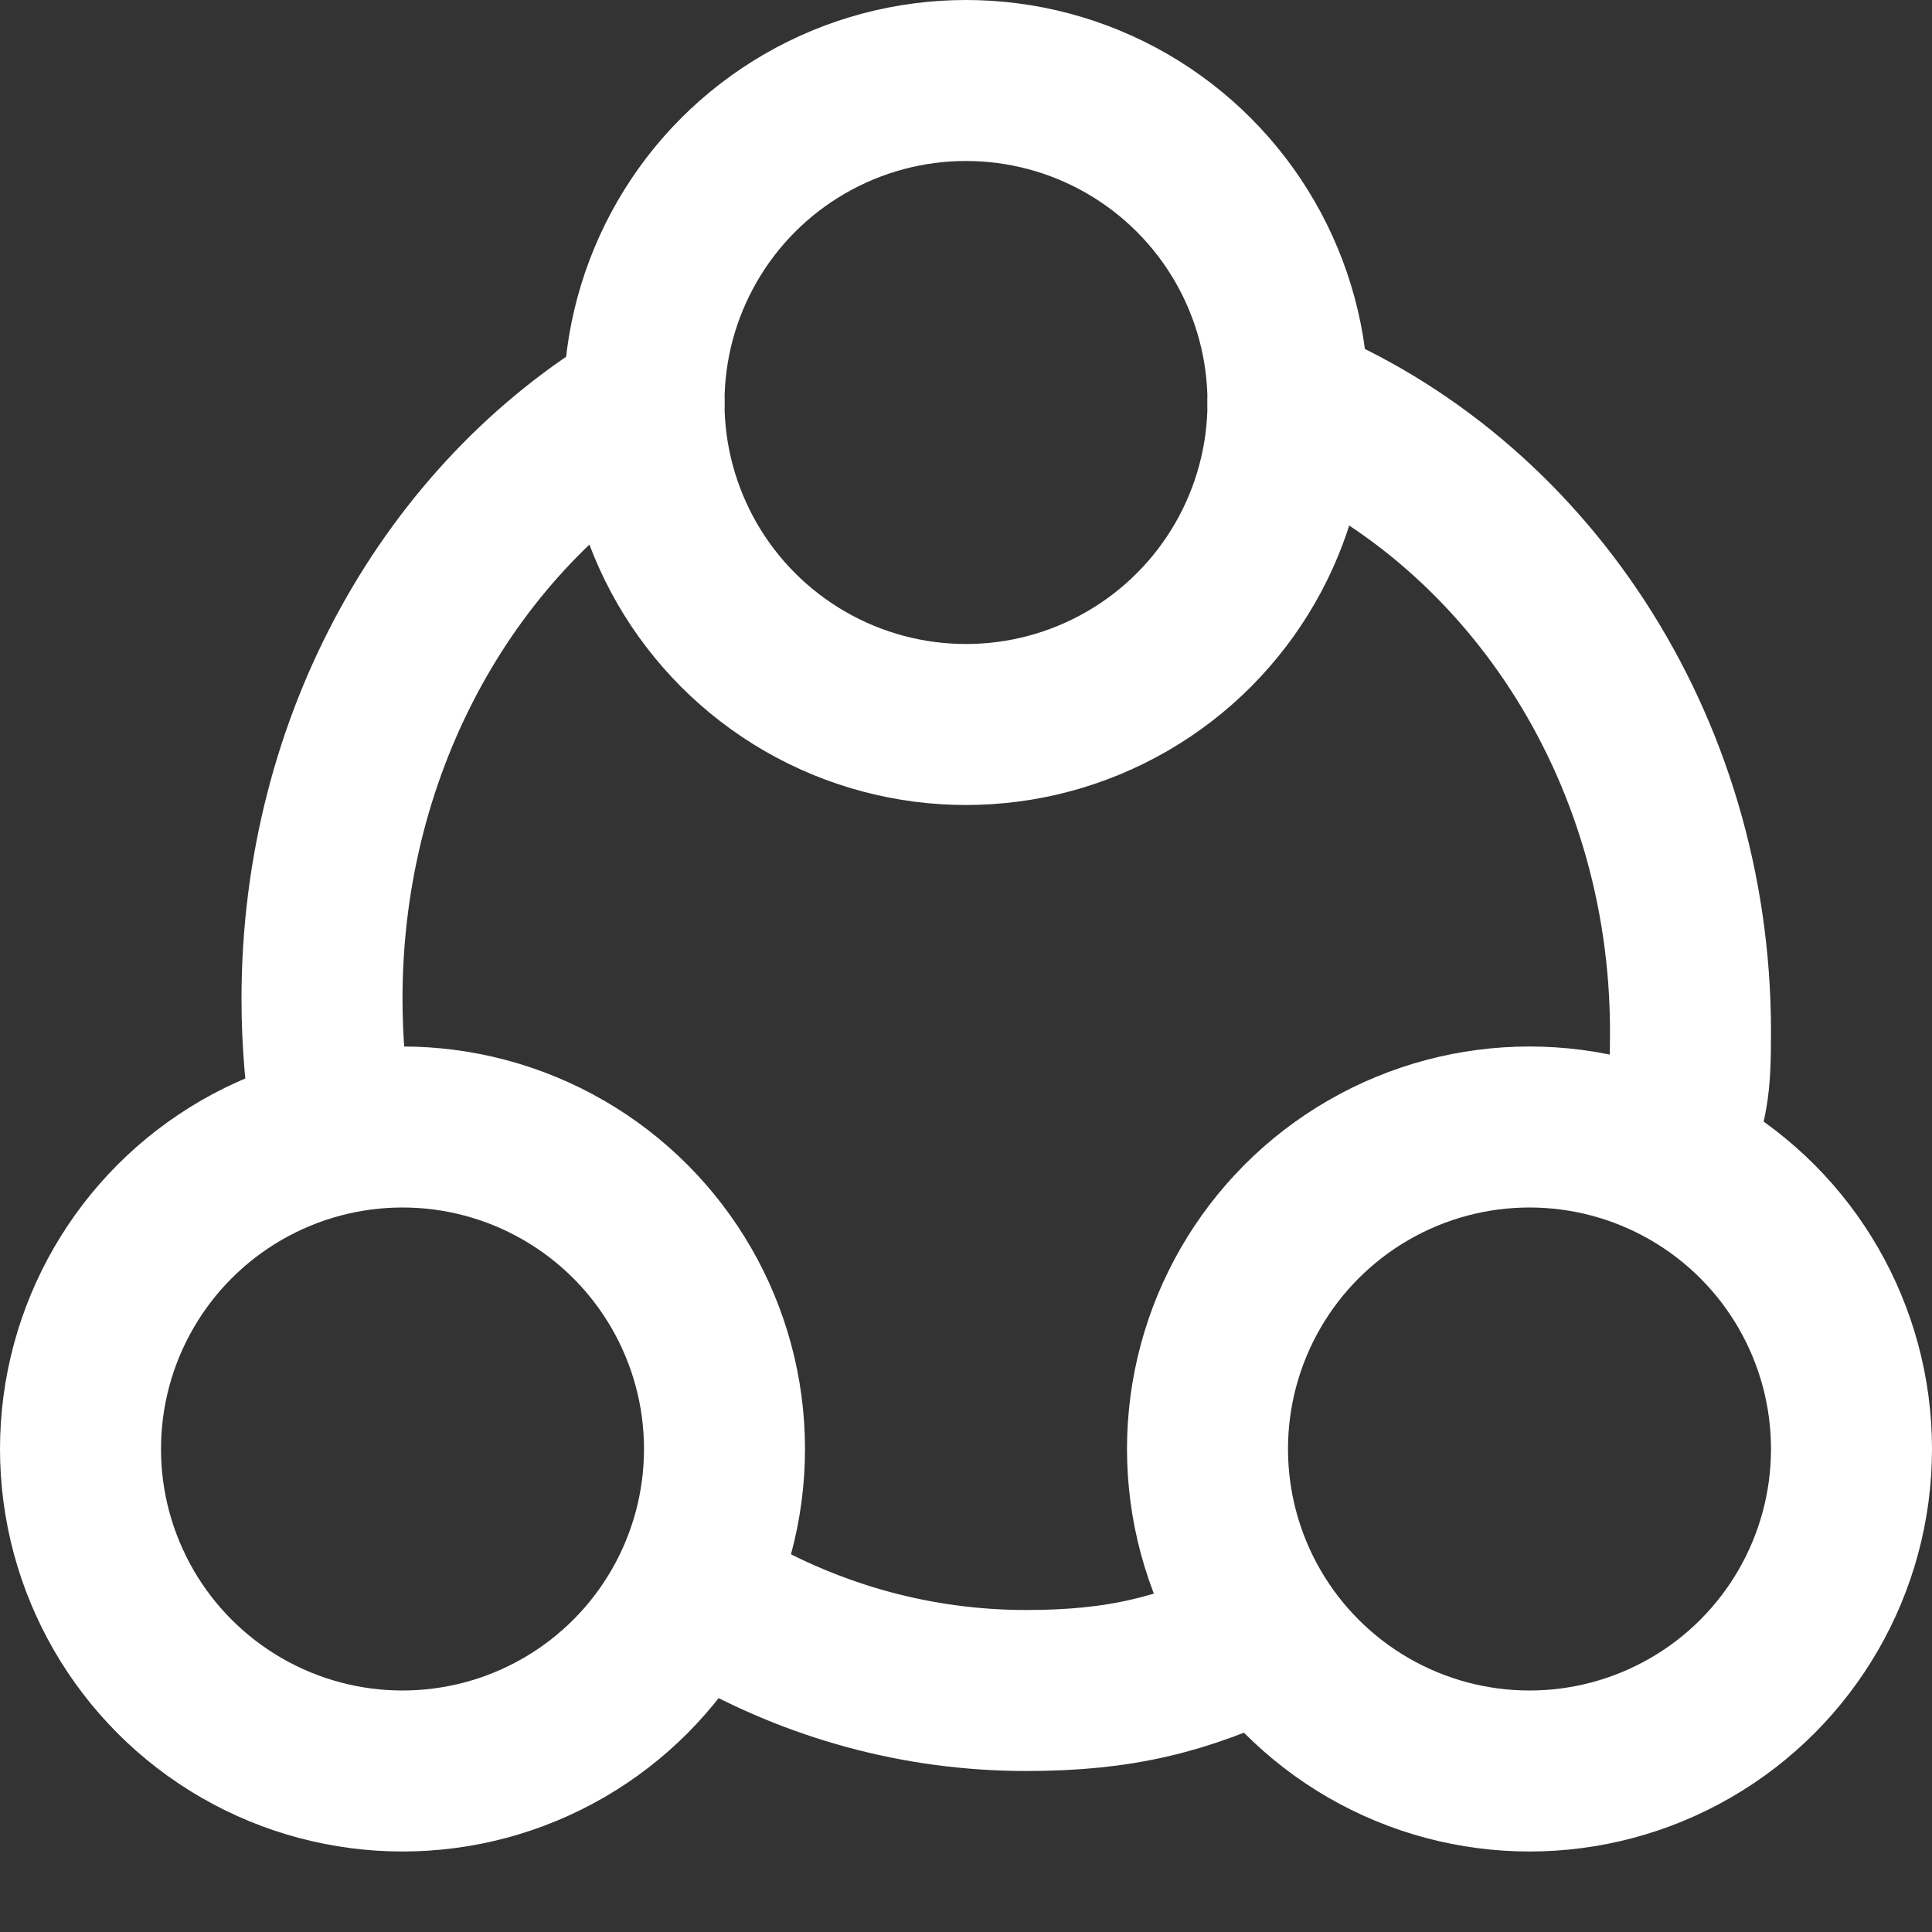
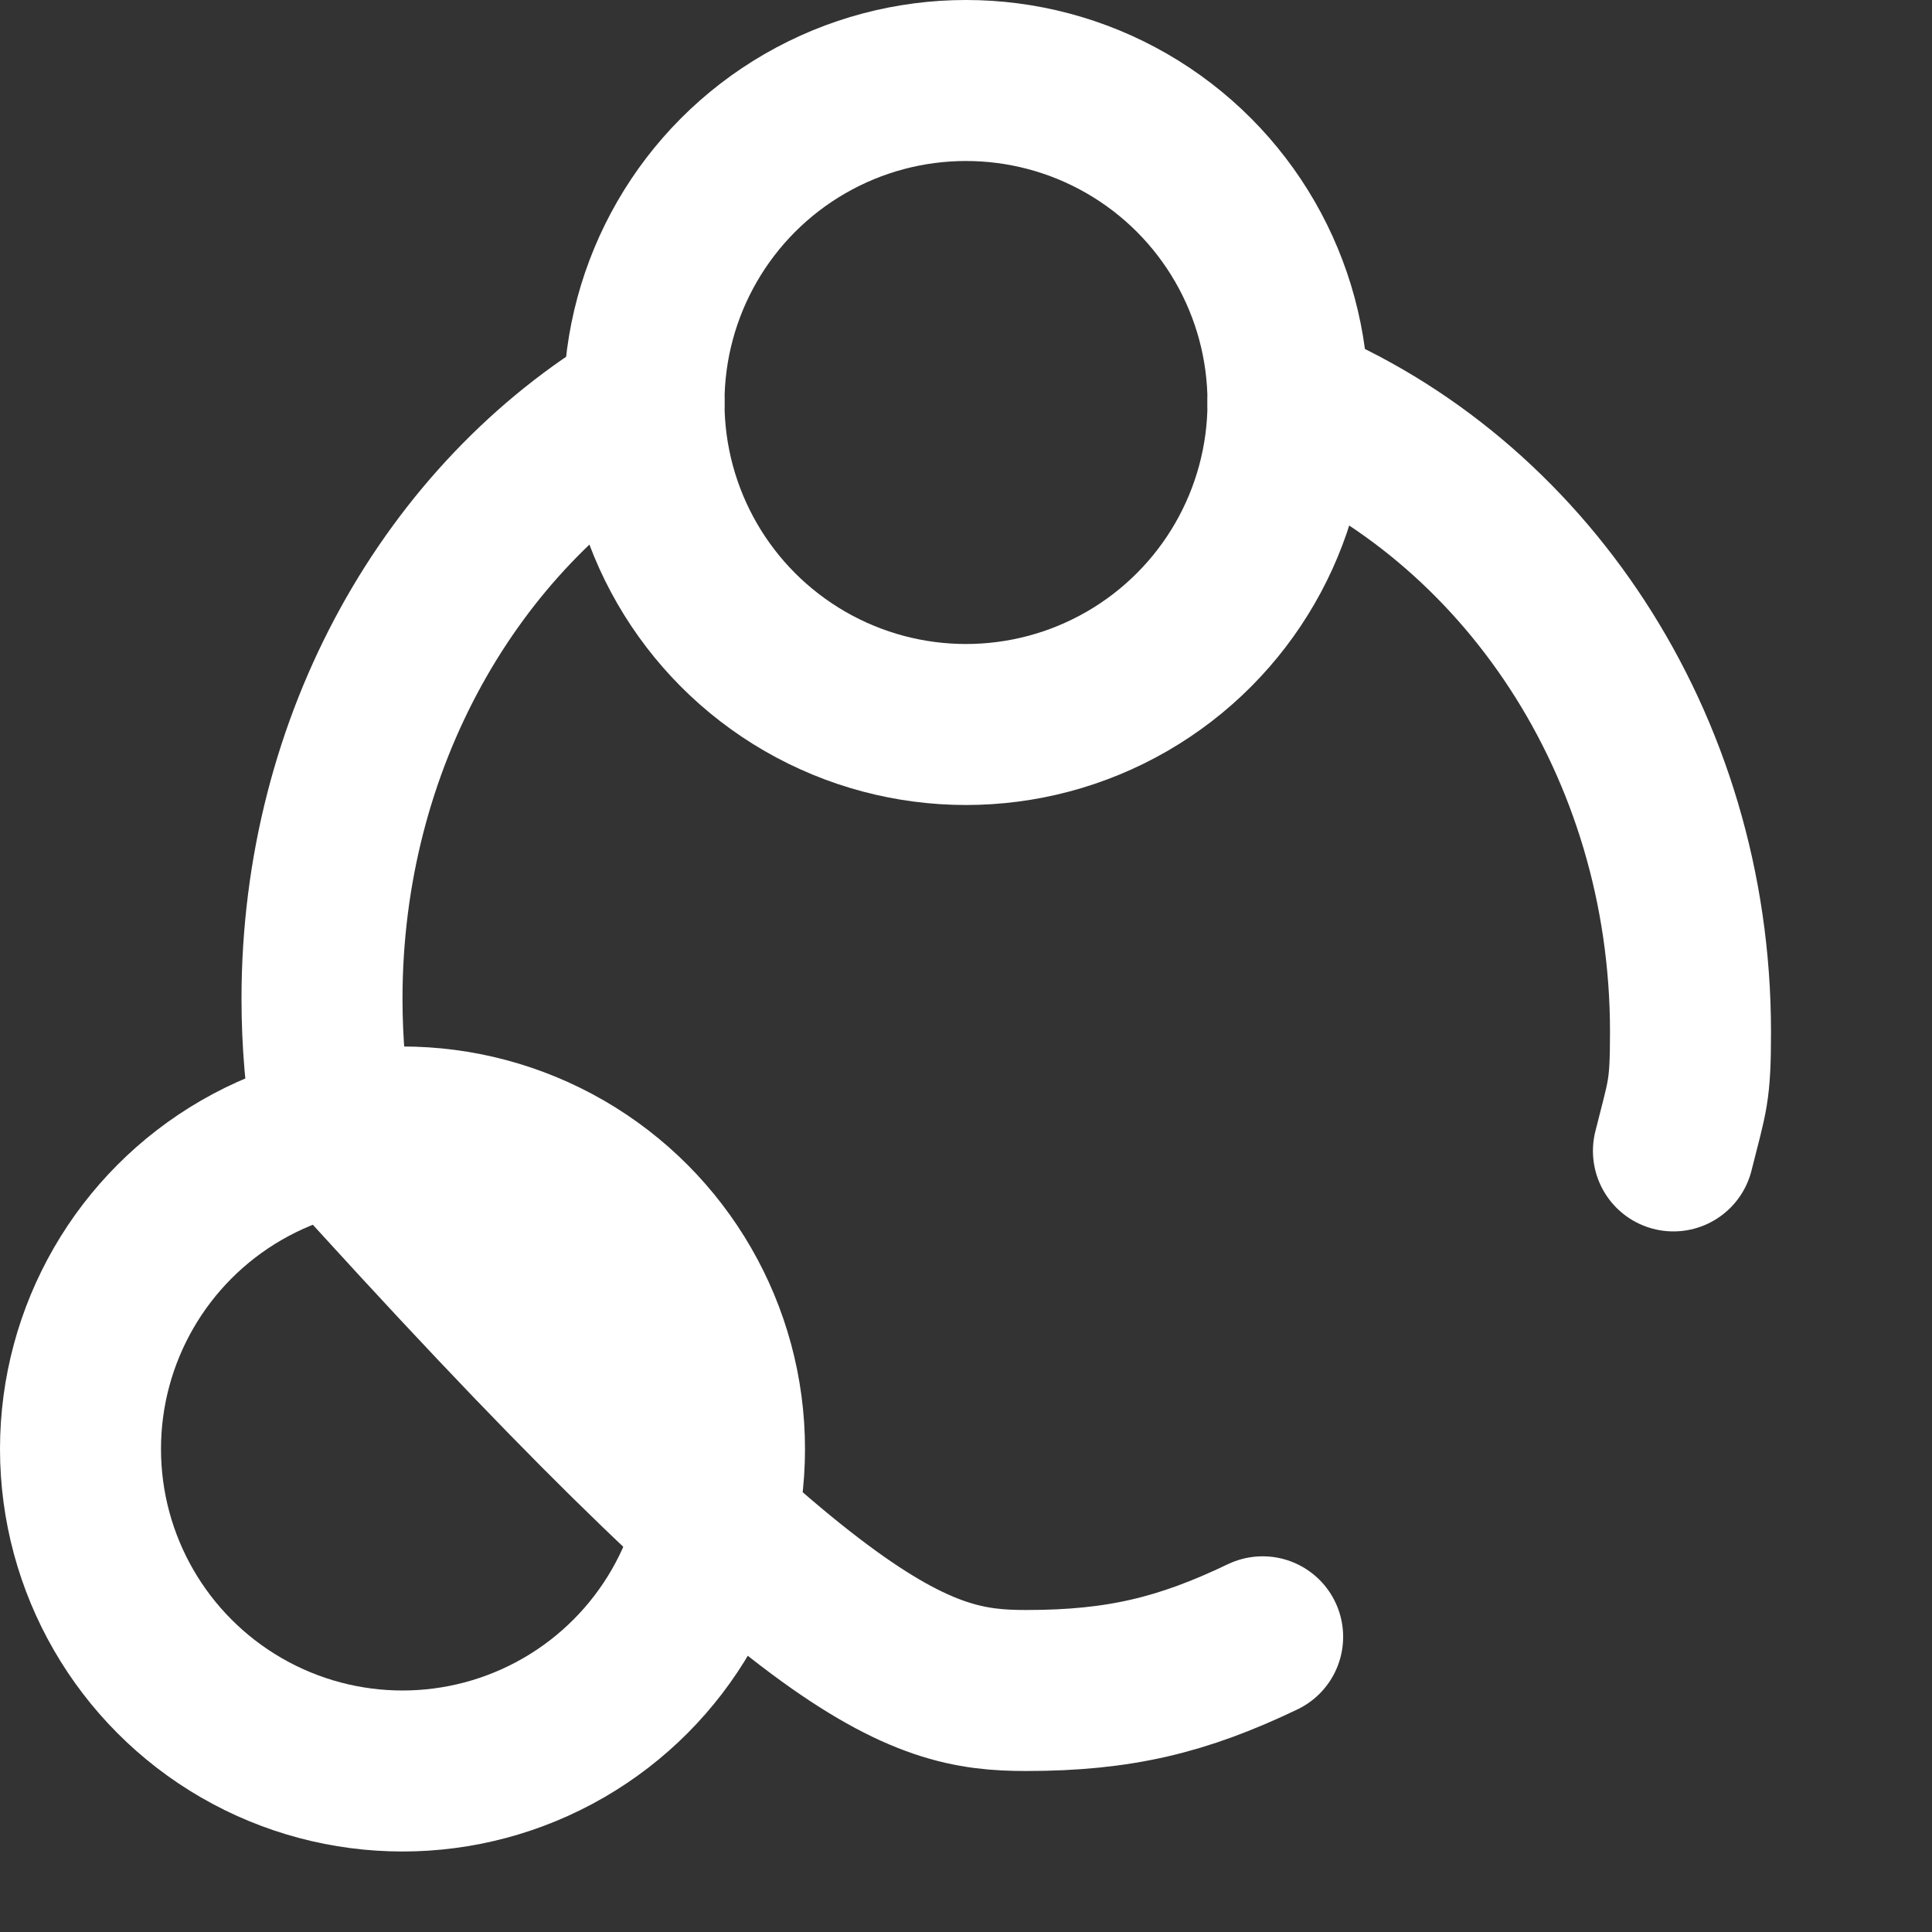
<svg xmlns="http://www.w3.org/2000/svg" width="24" height="24" viewBox="0 0 24 24">
  <rect x="0" y="0" width="24" height="24" fill="#333333" stroke="none" />
  <g fill="none" fill-rule="evenodd" stroke-linecap="round" stroke-linejoin="round">
    <circle cx="12" cy="5" r="4" stroke="#FFF" stroke-width="2" />
-     <path stroke="#FFF" stroke-width="2" d="M8,5 C5.619,6.414 4,9.201 4,12.408 C4,12.952 4.047,13.484 4.136,14 M9,20 C10.118,20.638 11.393,21 12.748,21 C13.906,21 14.691,20.809 15.685,20.333 M20.788,14.297 C20.962,13.601 21,13.572 21,12.816 C21,9.239 18.921,6.188 16,5" />
+     <path stroke="#FFF" stroke-width="2" d="M8,5 C5.619,6.414 4,9.201 4,12.408 C4,12.952 4.047,13.484 4.136,14 C10.118,20.638 11.393,21 12.748,21 C13.906,21 14.691,20.809 15.685,20.333 M20.788,14.297 C20.962,13.601 21,13.572 21,12.816 C21,9.239 18.921,6.188 16,5" />
    <circle cx="5" cy="18" r="4" stroke="#FFF" stroke-width="2" />
-     <circle cx="19" cy="18" r="4" stroke="#FFF" stroke-width="2" />
  </g>
</svg>